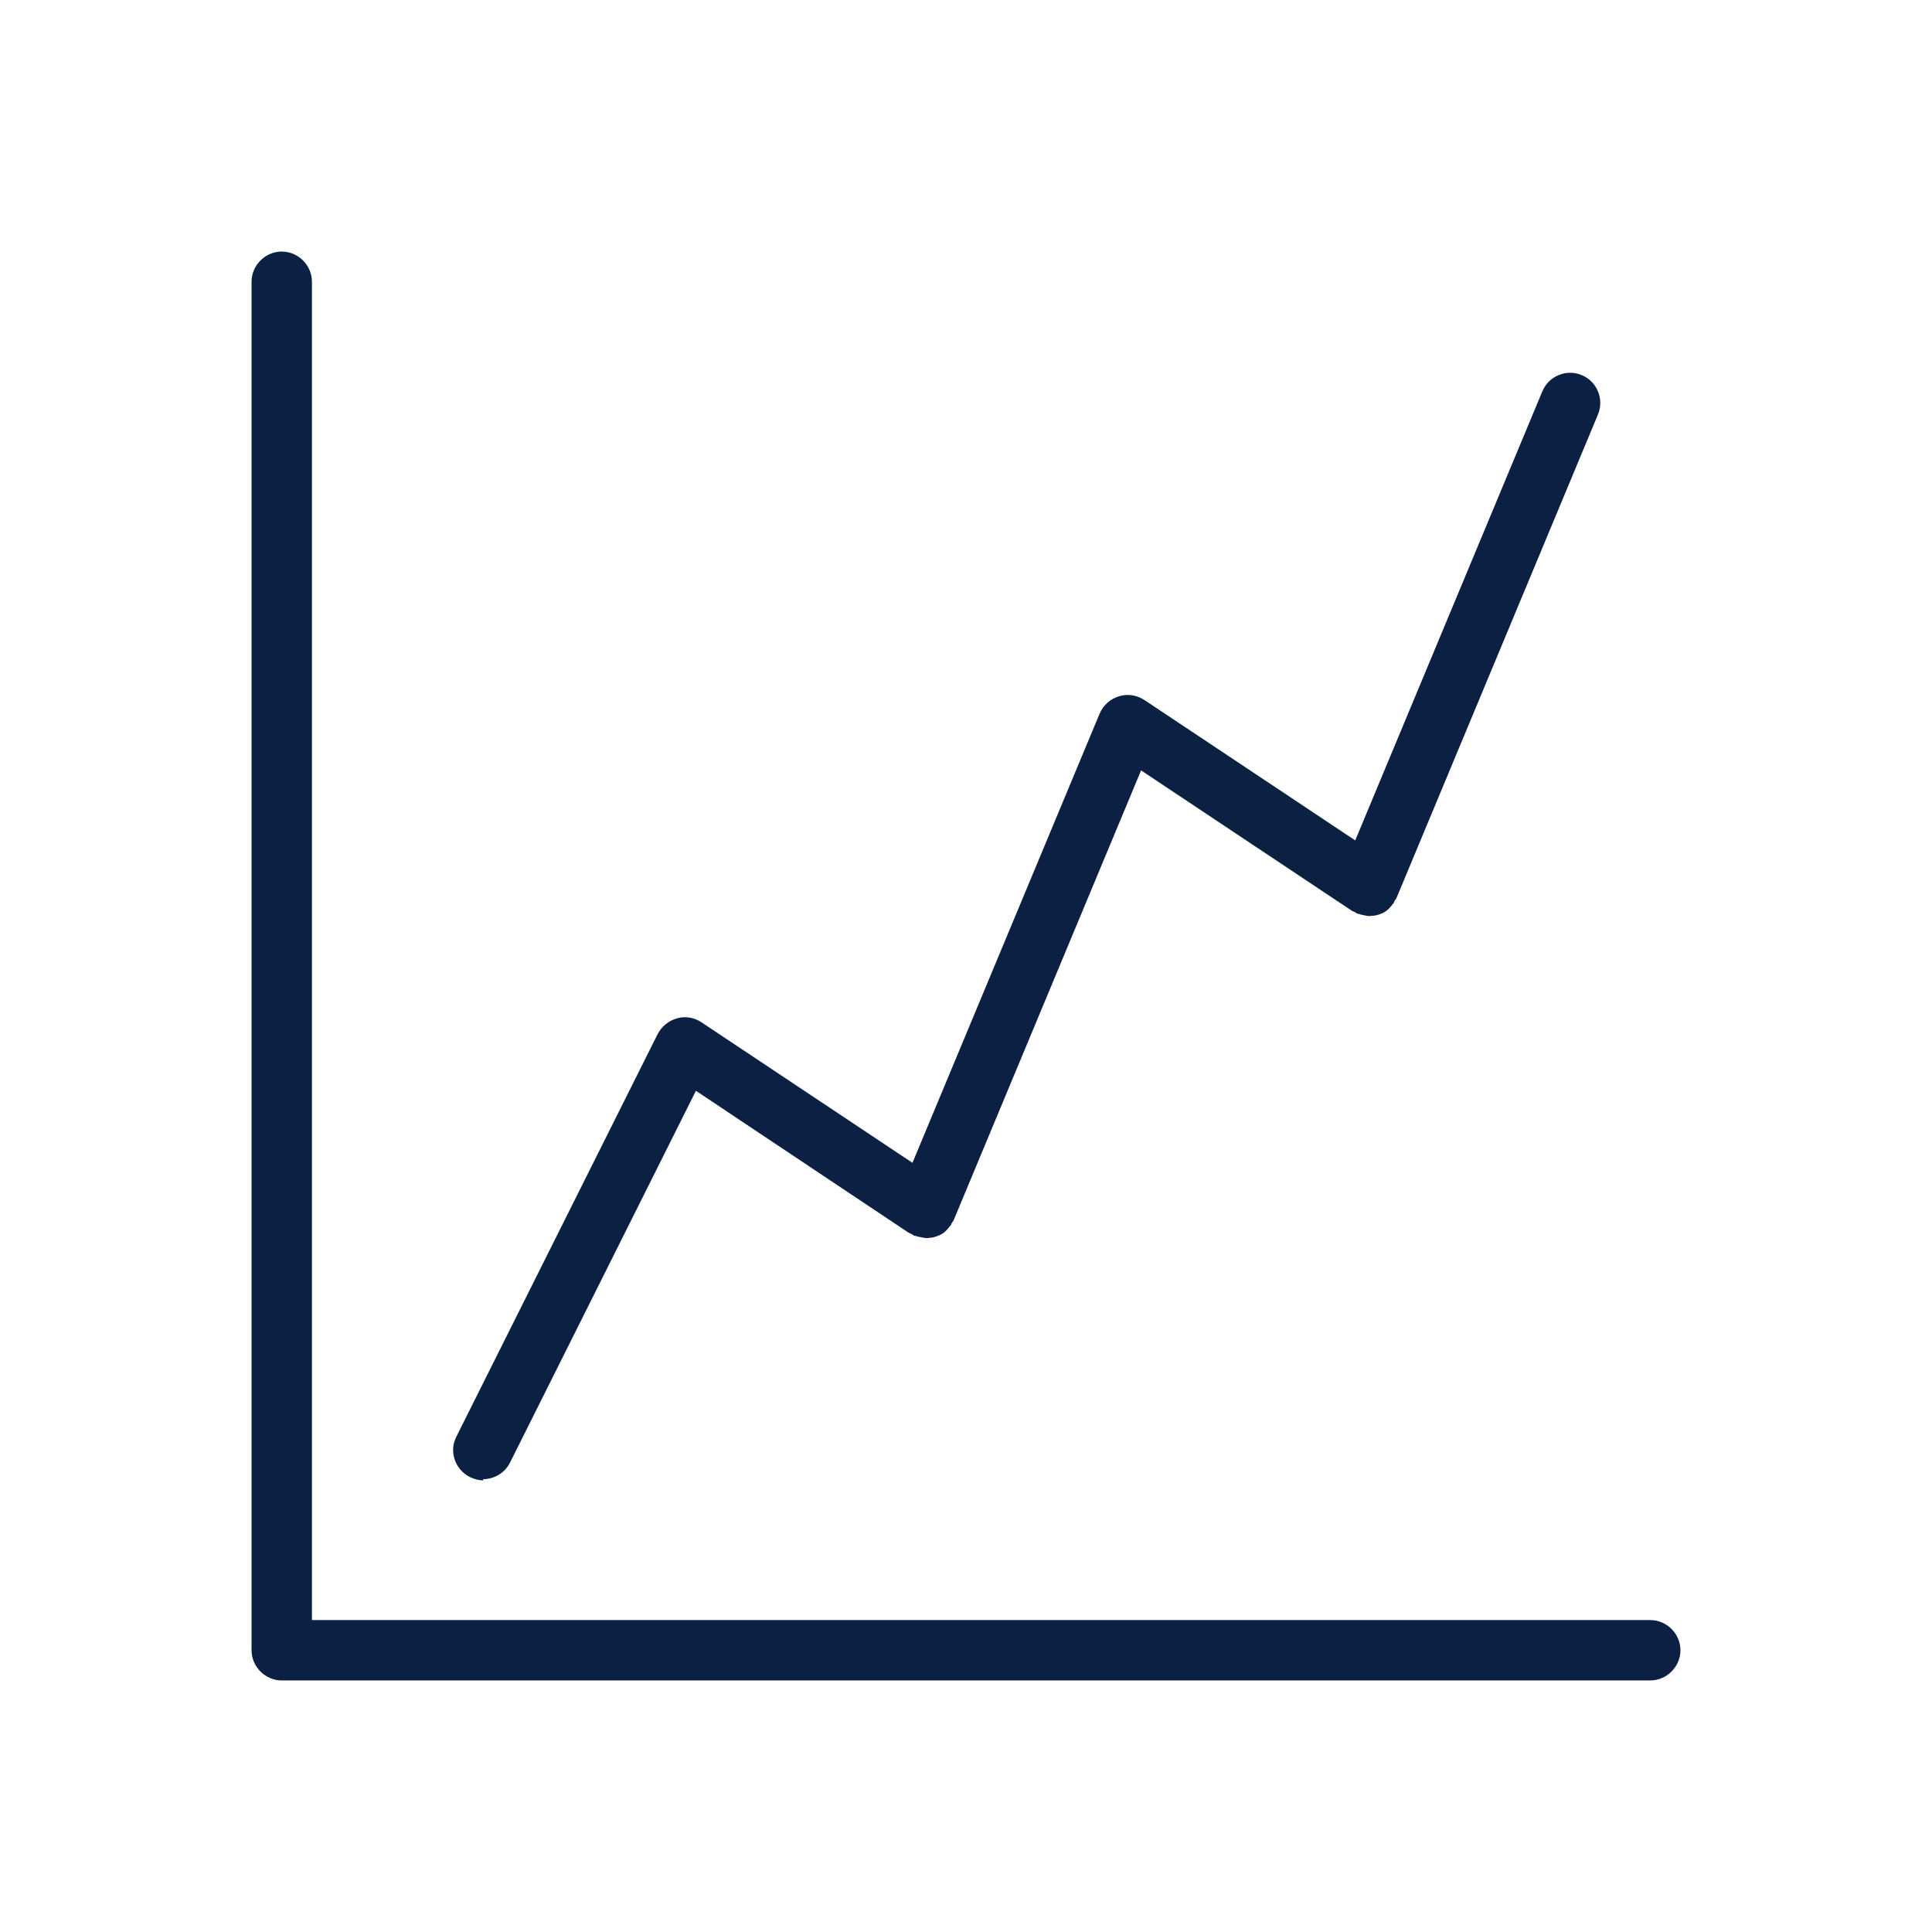
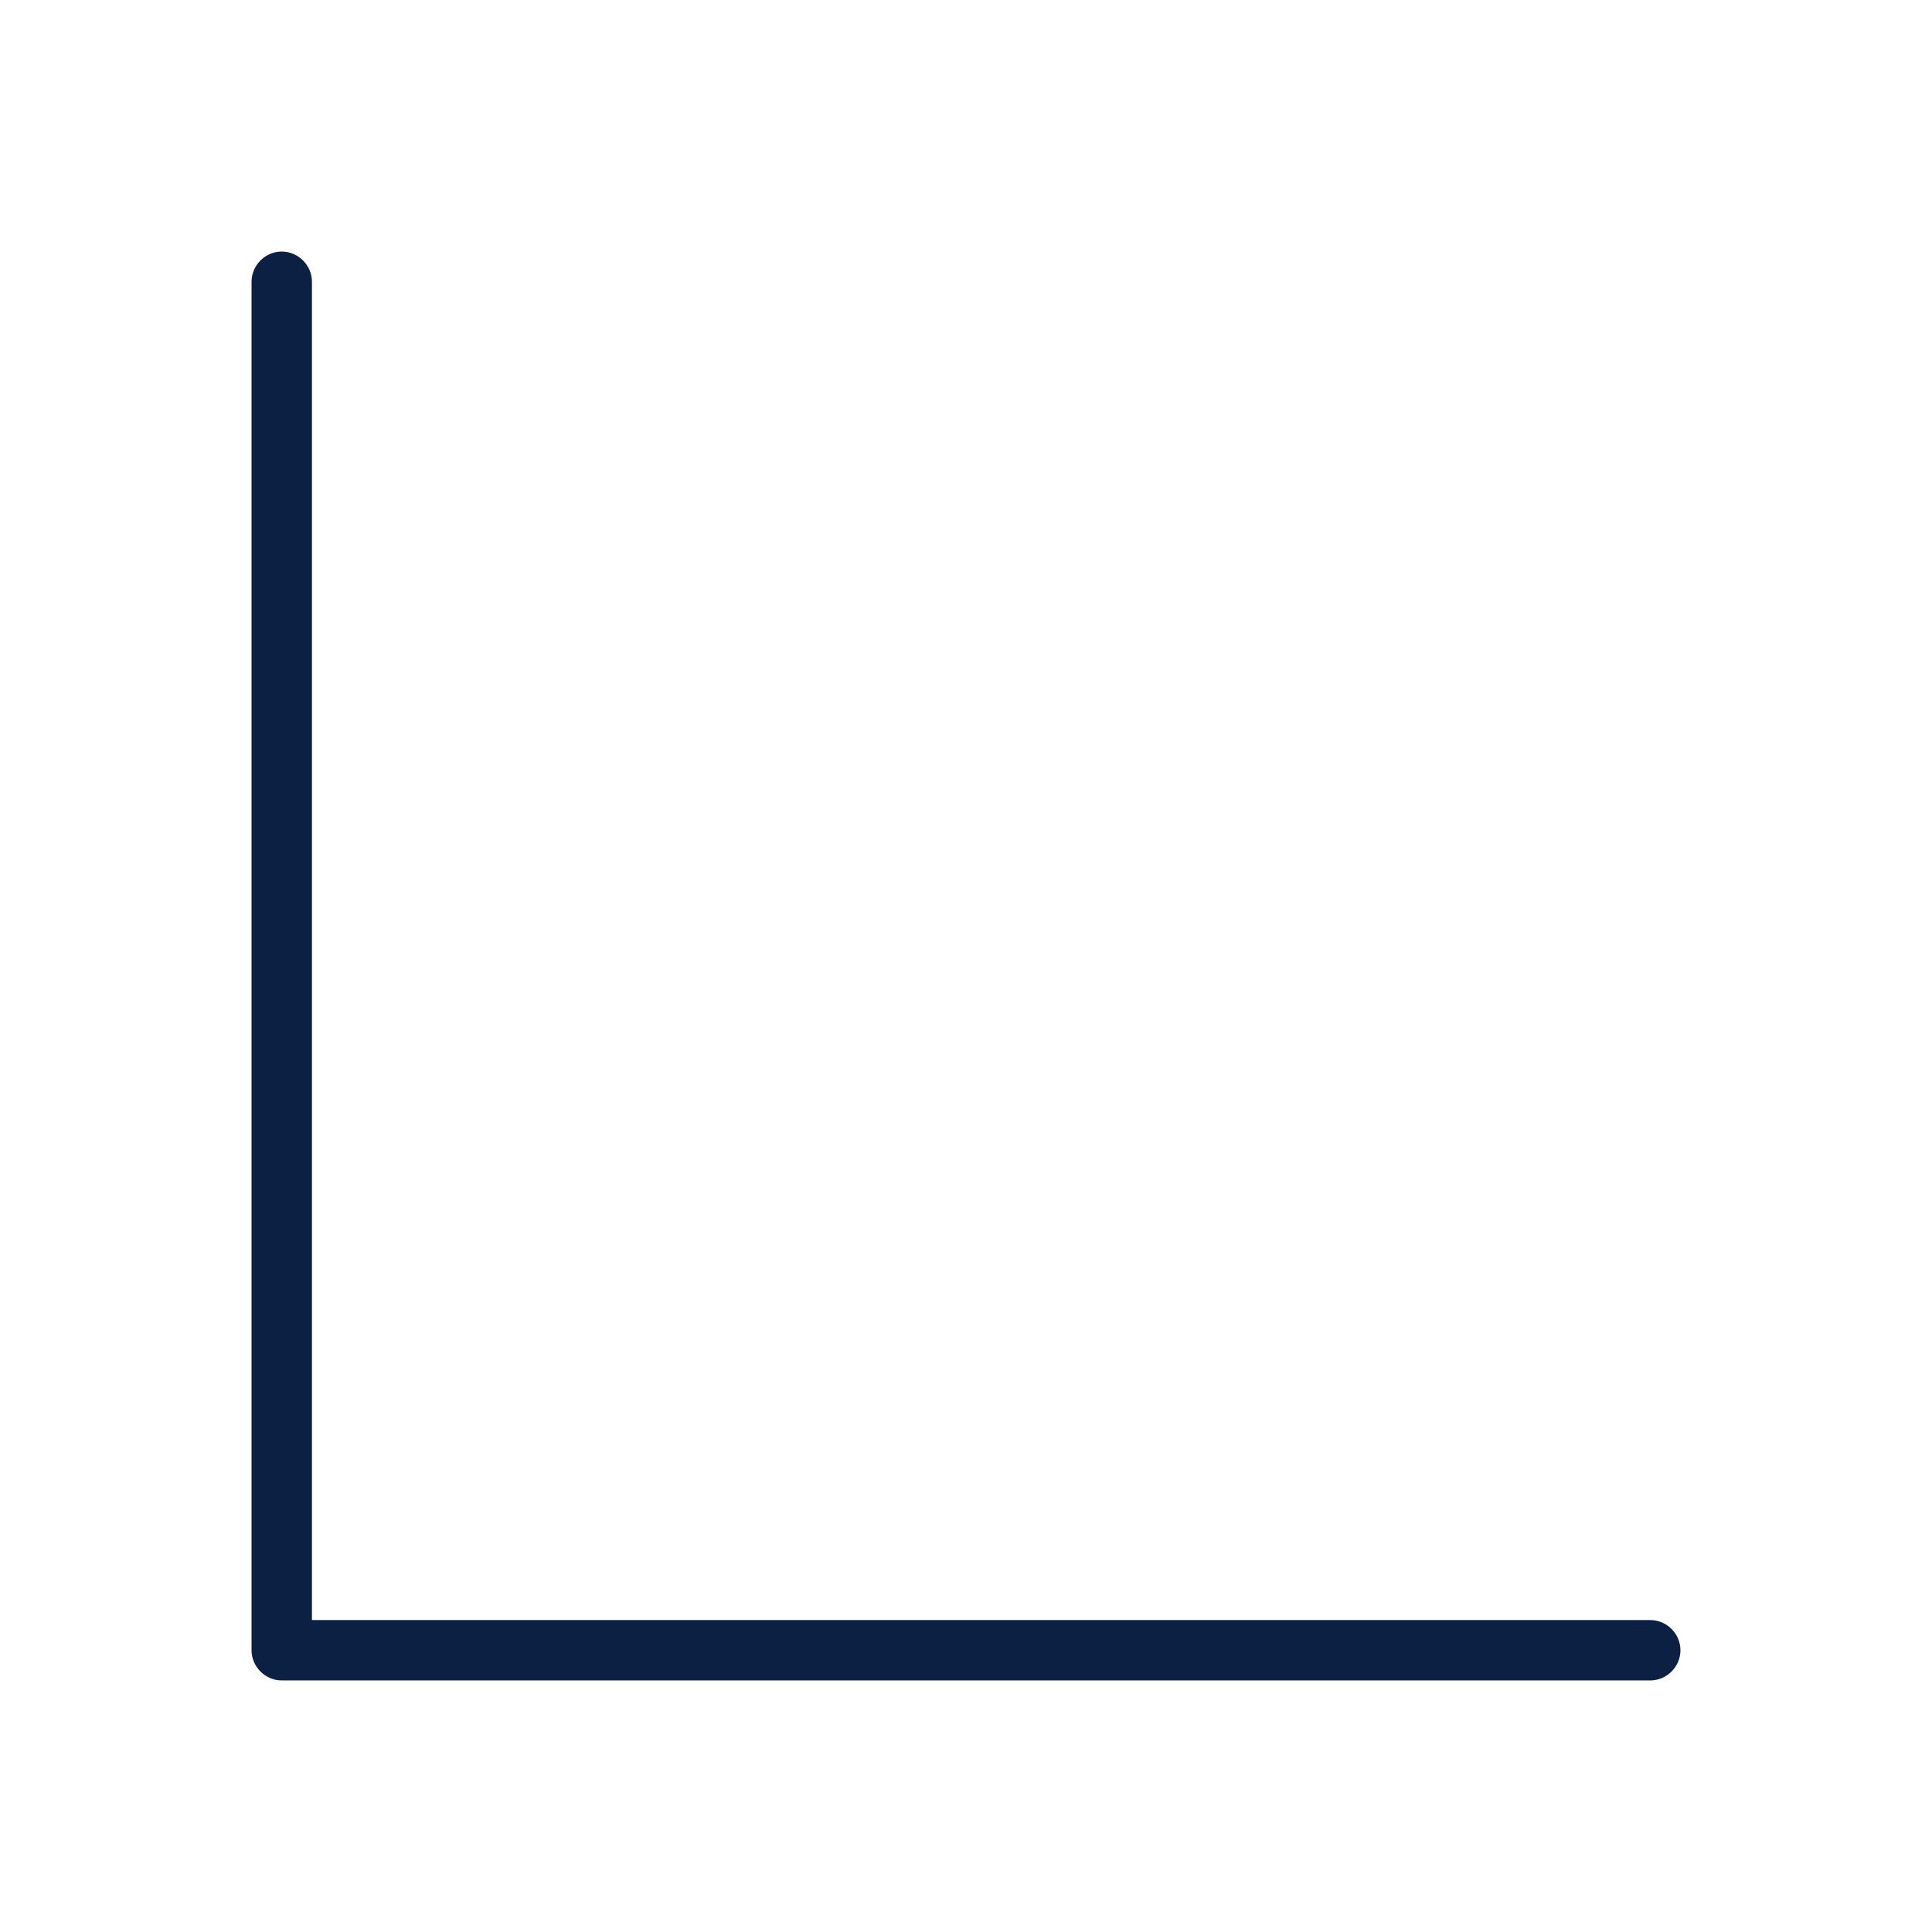
<svg xmlns="http://www.w3.org/2000/svg" id="a" viewBox="0 0 48 48">
  <defs>
    <style>.b{fill:#0b2043;}</style>
  </defs>
  <path class="b" d="M41,40.25H7.75V7c0-.41-.34-.75-.75-.75s-.75,.34-.75,.75V41c0,.41,.34,.75,.75,.75H41c.41,0,.75-.34,.75-.75s-.34-.75-.75-.75Z" />
-   <path class="b" d="M12,36.75c.27,0,.54-.15,.67-.41l4.62-9.24,5.29,3.53s.05,.02,.07,.03c.02,.01,.04,.03,.06,.04,.02,.01,.05,0,.08,.02,.05,.01,.1,.02,.15,.03,.02,0,.04,.01,.07,.01,.03,0,.06,0,.1-.01,.03,0,.05,0,.08-.01,.08-.02,.16-.05,.24-.1h0c.07-.05,.13-.12,.18-.19,0,0,.02-.01,.02-.02,0-.01,.01-.03,.02-.05,.02-.03,.04-.05,.05-.08l4.65-11.16,5.24,3.49s.05,.02,.07,.03c.02,.01,.04,.03,.06,.04,.03,.01,.05,0,.08,.02,.05,.01,.1,.02,.14,.03,.02,0,.04,.01,.07,.01,.03,0,.06-.01,.1-.01,.03,0,.05,0,.08-.01,.08-.02,.17-.05,.24-.1h0c.07-.05,.13-.12,.18-.19,0,0,.02-.01,.02-.02,0-.01,.01-.03,.02-.05,.02-.03,.04-.05,.05-.08l5-12c.16-.38-.02-.82-.4-.98-.38-.16-.82,.02-.98,.4l-4.65,11.16-5.24-3.49c-.19-.12-.42-.16-.63-.09-.21,.06-.39,.22-.48,.43l-4.65,11.16-5.24-3.49c-.18-.12-.4-.16-.61-.1-.21,.06-.38,.2-.48,.39l-5,10c-.19,.37-.04,.82,.34,1.01,.11,.05,.22,.08,.33,.08Z" />
</svg>